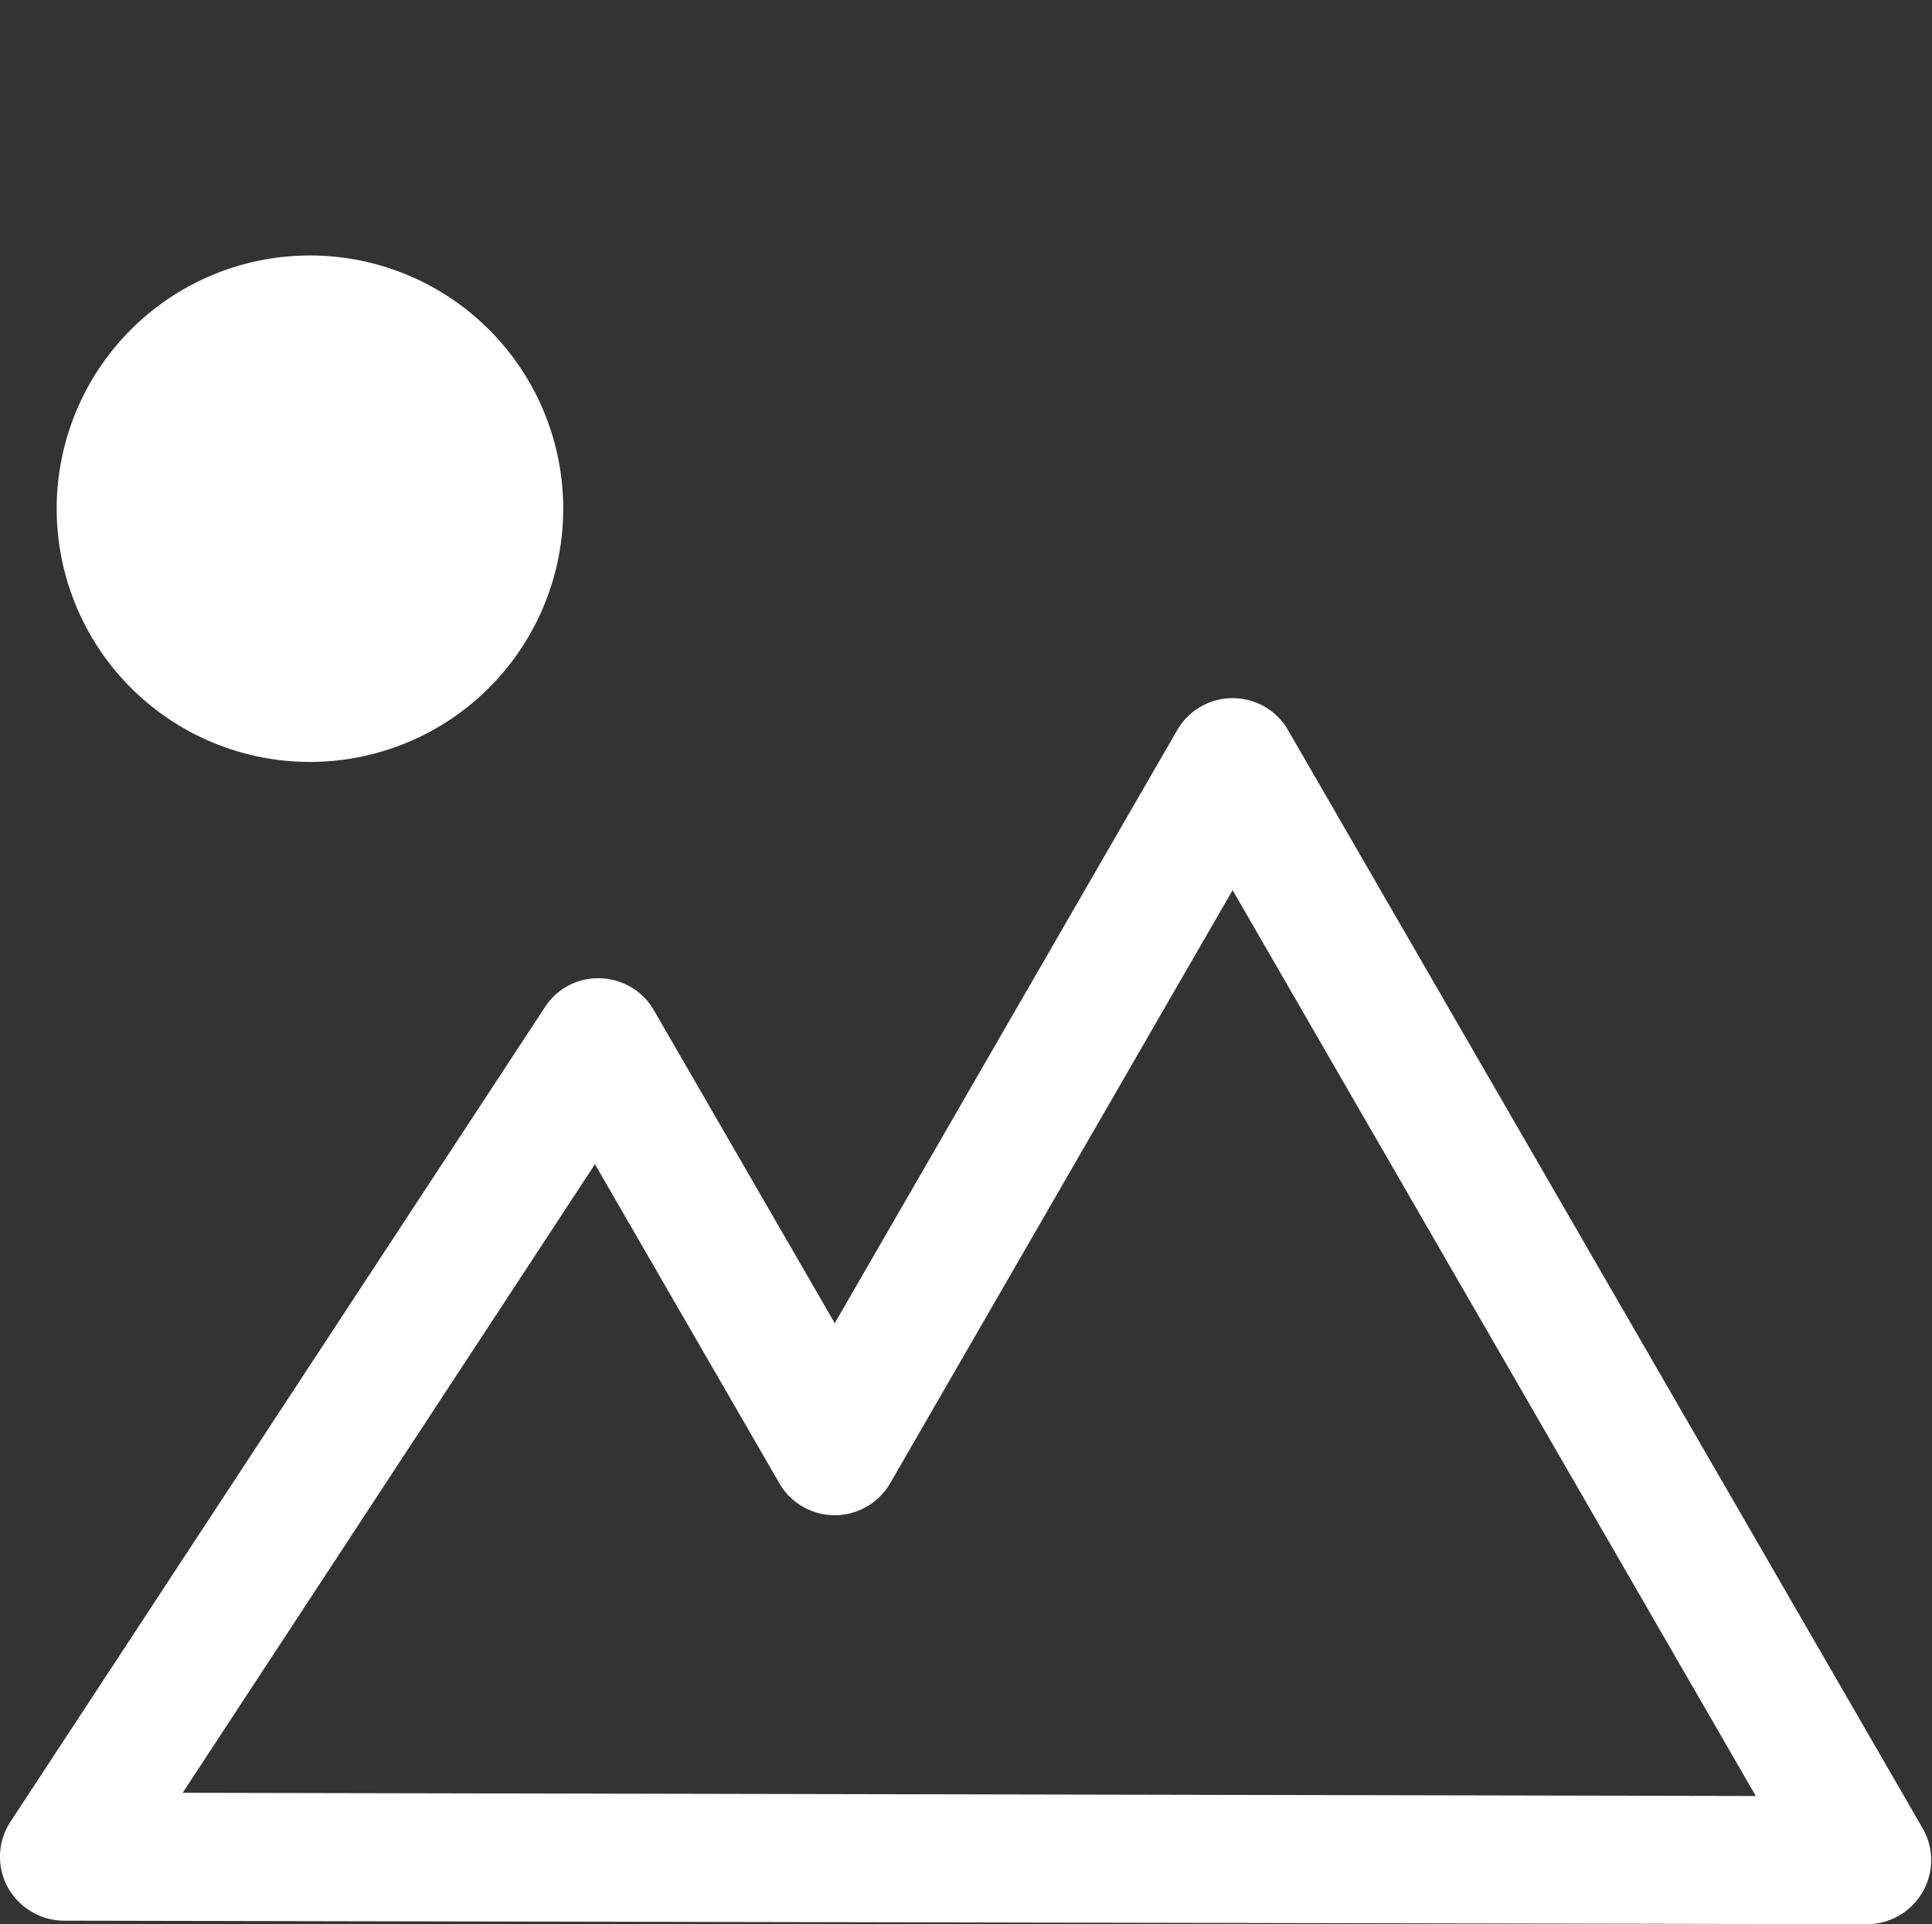
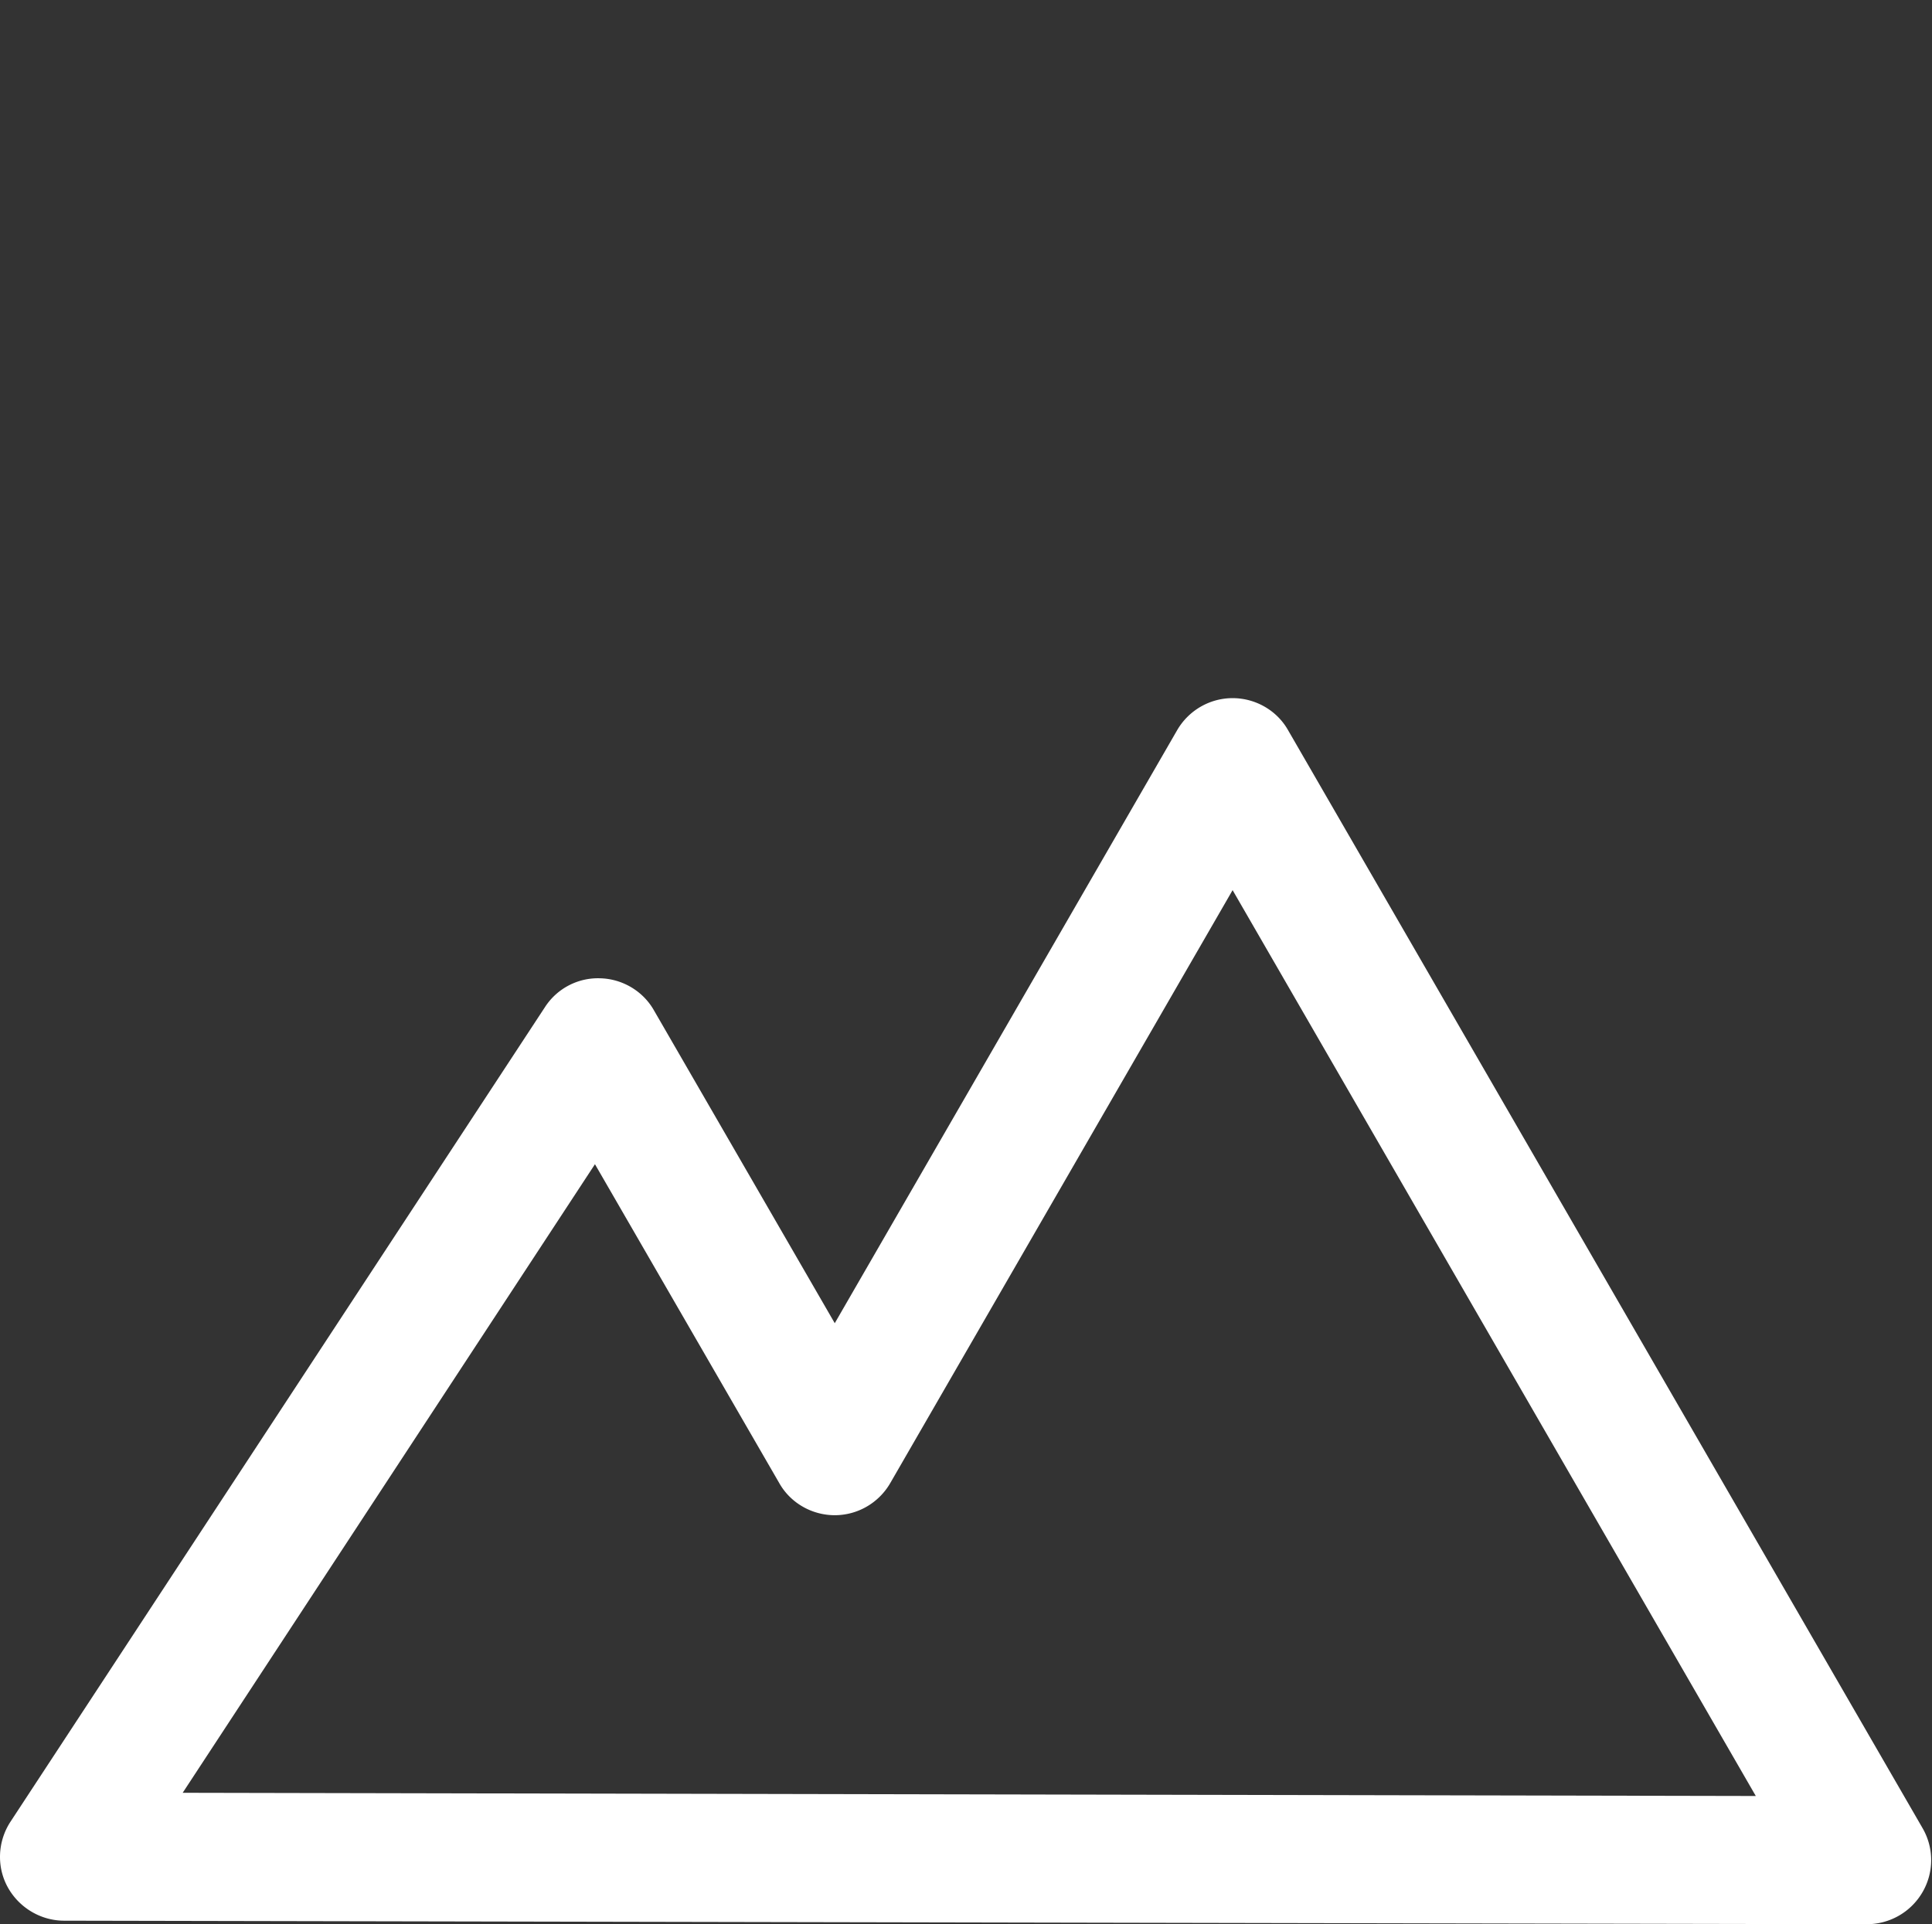
<svg xmlns="http://www.w3.org/2000/svg" t="1762964546841" class="icon" viewBox="0 0 1028 1024" version="1.1" p-id="13339" width="200.781" height="200">
  <rect x="0" y="0" width="1028" height="1024" fill="#333333" stroke="none" />
  <path d="M993.27 1024l-959.179-1.876c-12.452 0-24.052-6.994-30.022-17.911s-5.288-24.393 1.535-34.799l284.359-433.447a33.605 33.605 0 0 1 29.511-15.352c11.77 0.341 22.687 6.823 28.487 17.058l96.208 166.487 182.181-315.576c6.141-10.576 17.399-17.058 29.511-17.058s23.54 6.482 29.511 17.058L1022.951 972.826c6.141 10.576 6.141 23.54 0 34.116-6.141 10.576-17.399 17.058-29.681 17.058z m-896.064-69.938l837.043 1.706-278.389-482.063-182.181 315.576c-6.141 10.576-17.399 17.058-29.511 17.058s-23.54-6.482-29.511-17.058l-98.084-169.728L97.206 954.062z" p-id="13340" fill="#ffffff" />
-   <path d="M164.927 270.713m-134.759 0a134.759 134.759 0 1 0 269.519 0 134.759 134.759 0 1 0-269.519 0Z" p-id="13341" fill="#ffffff" />
</svg>